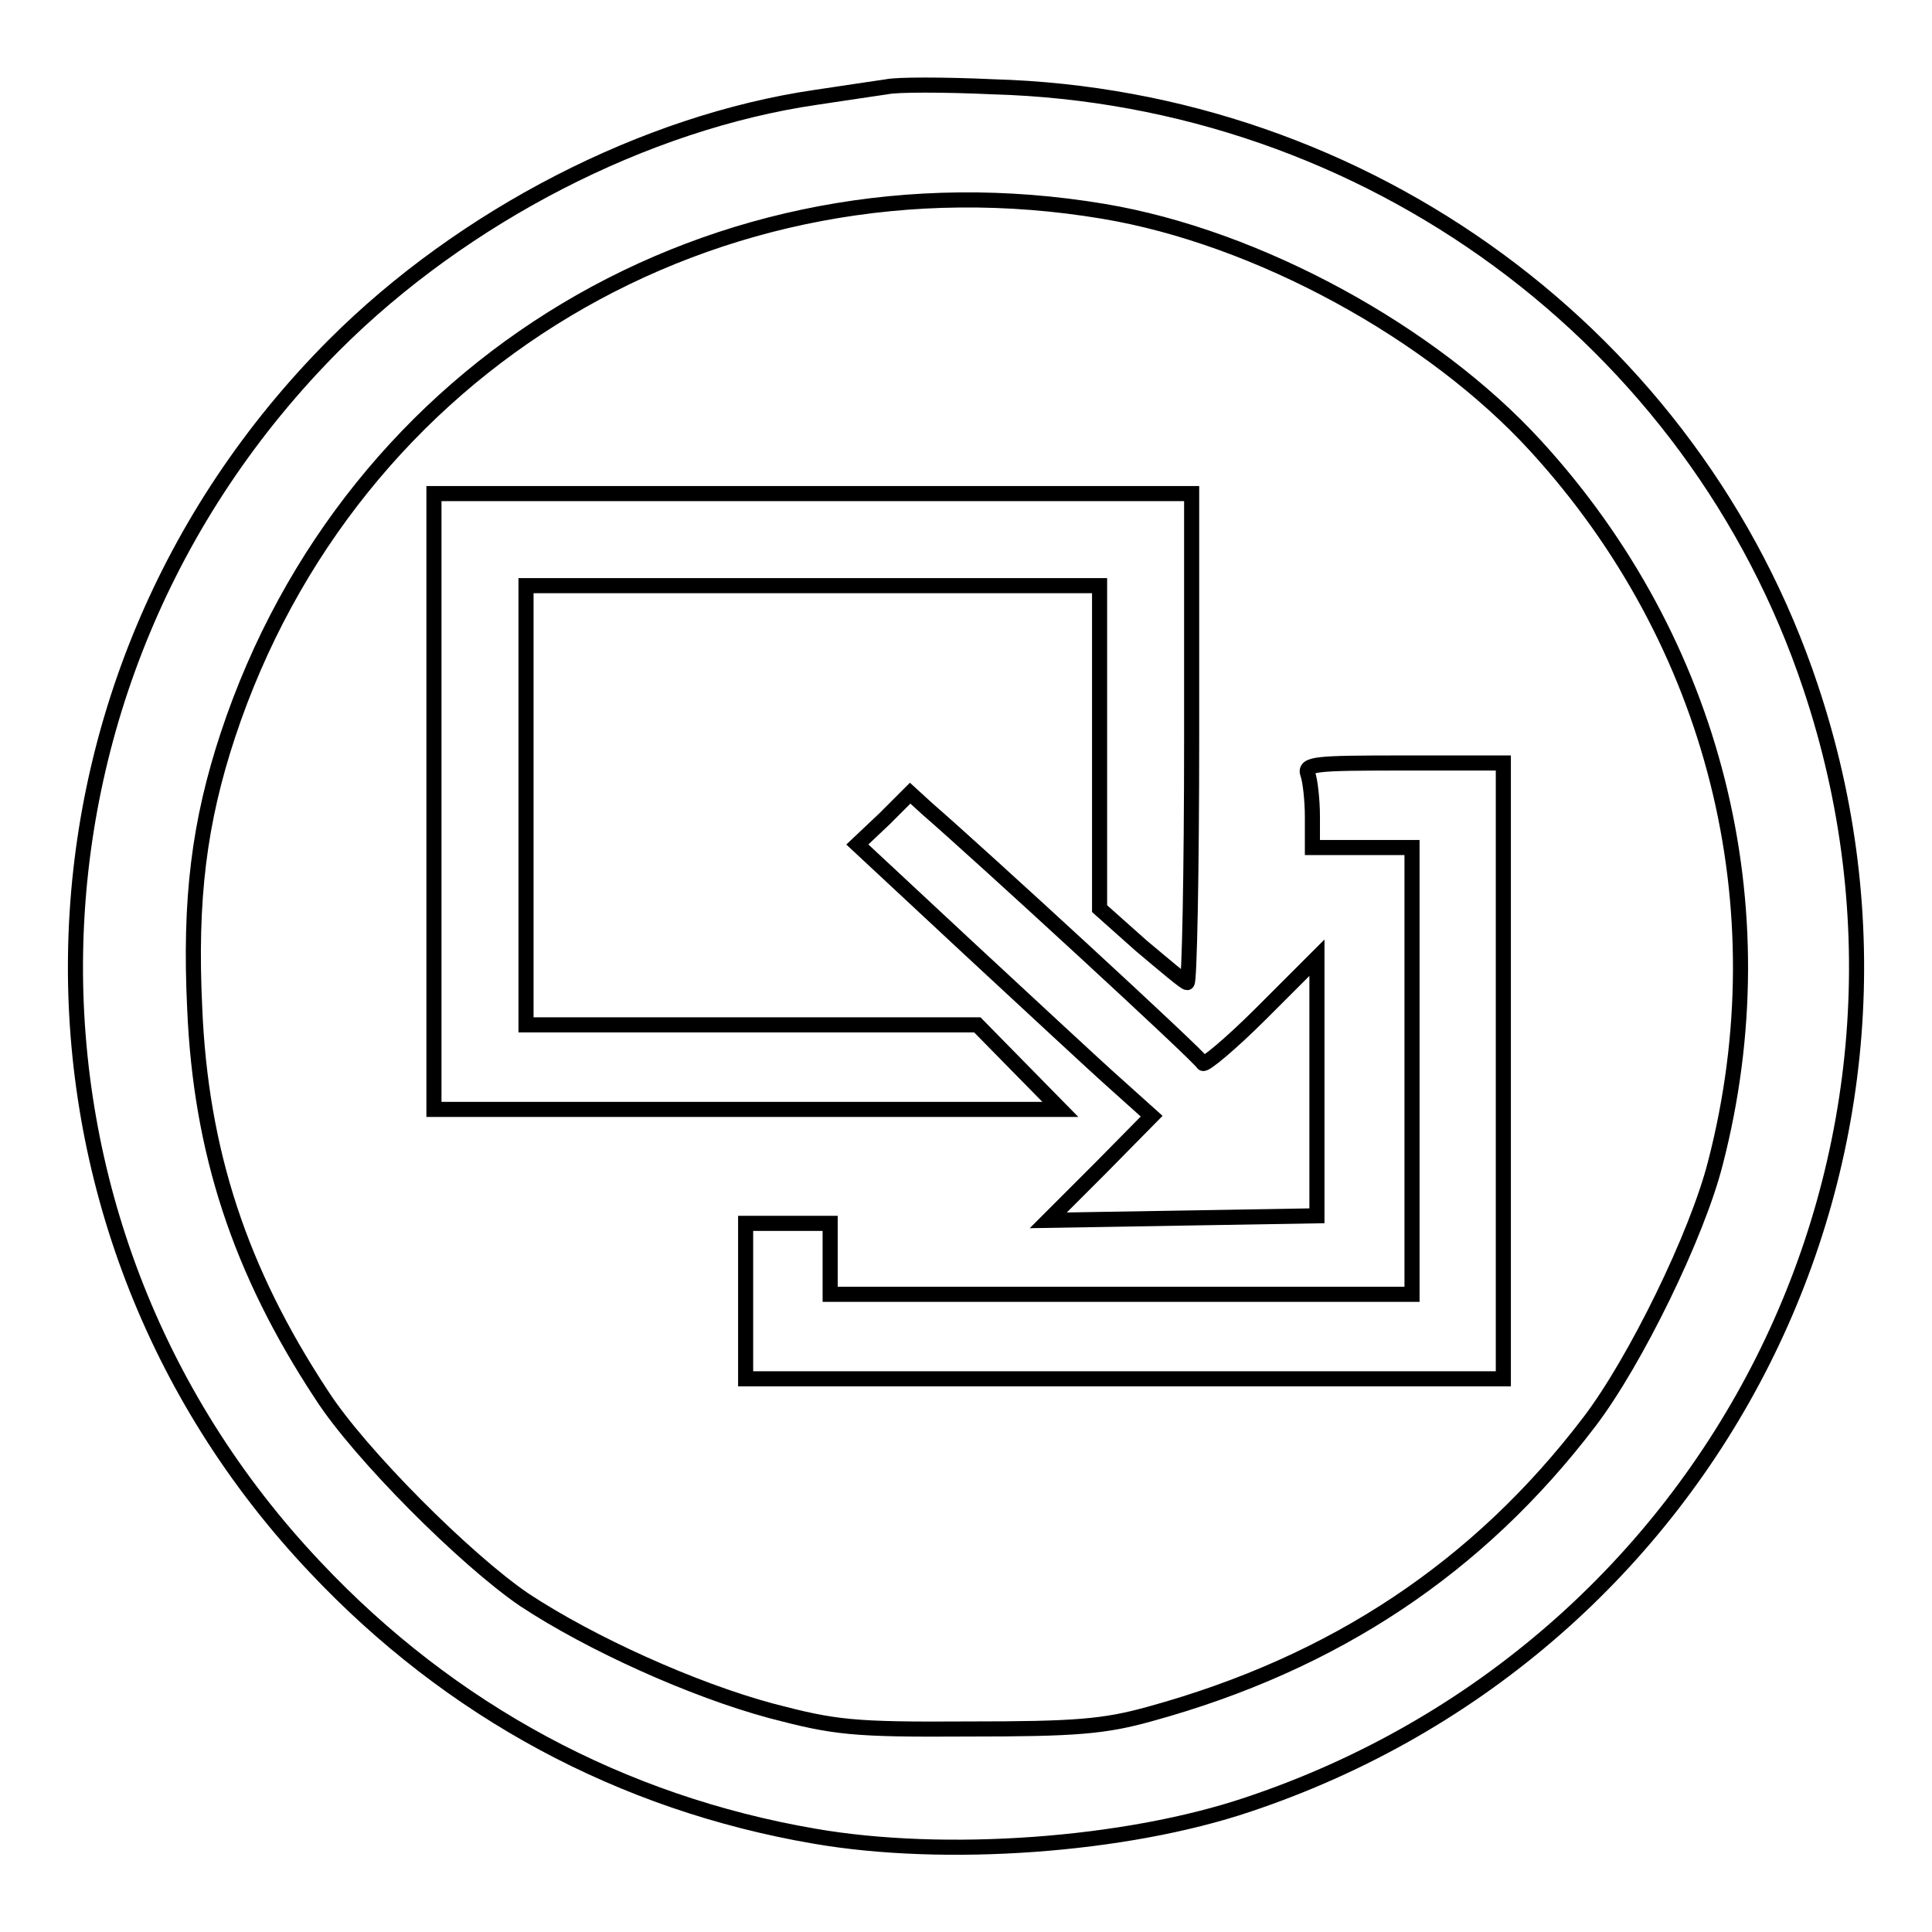
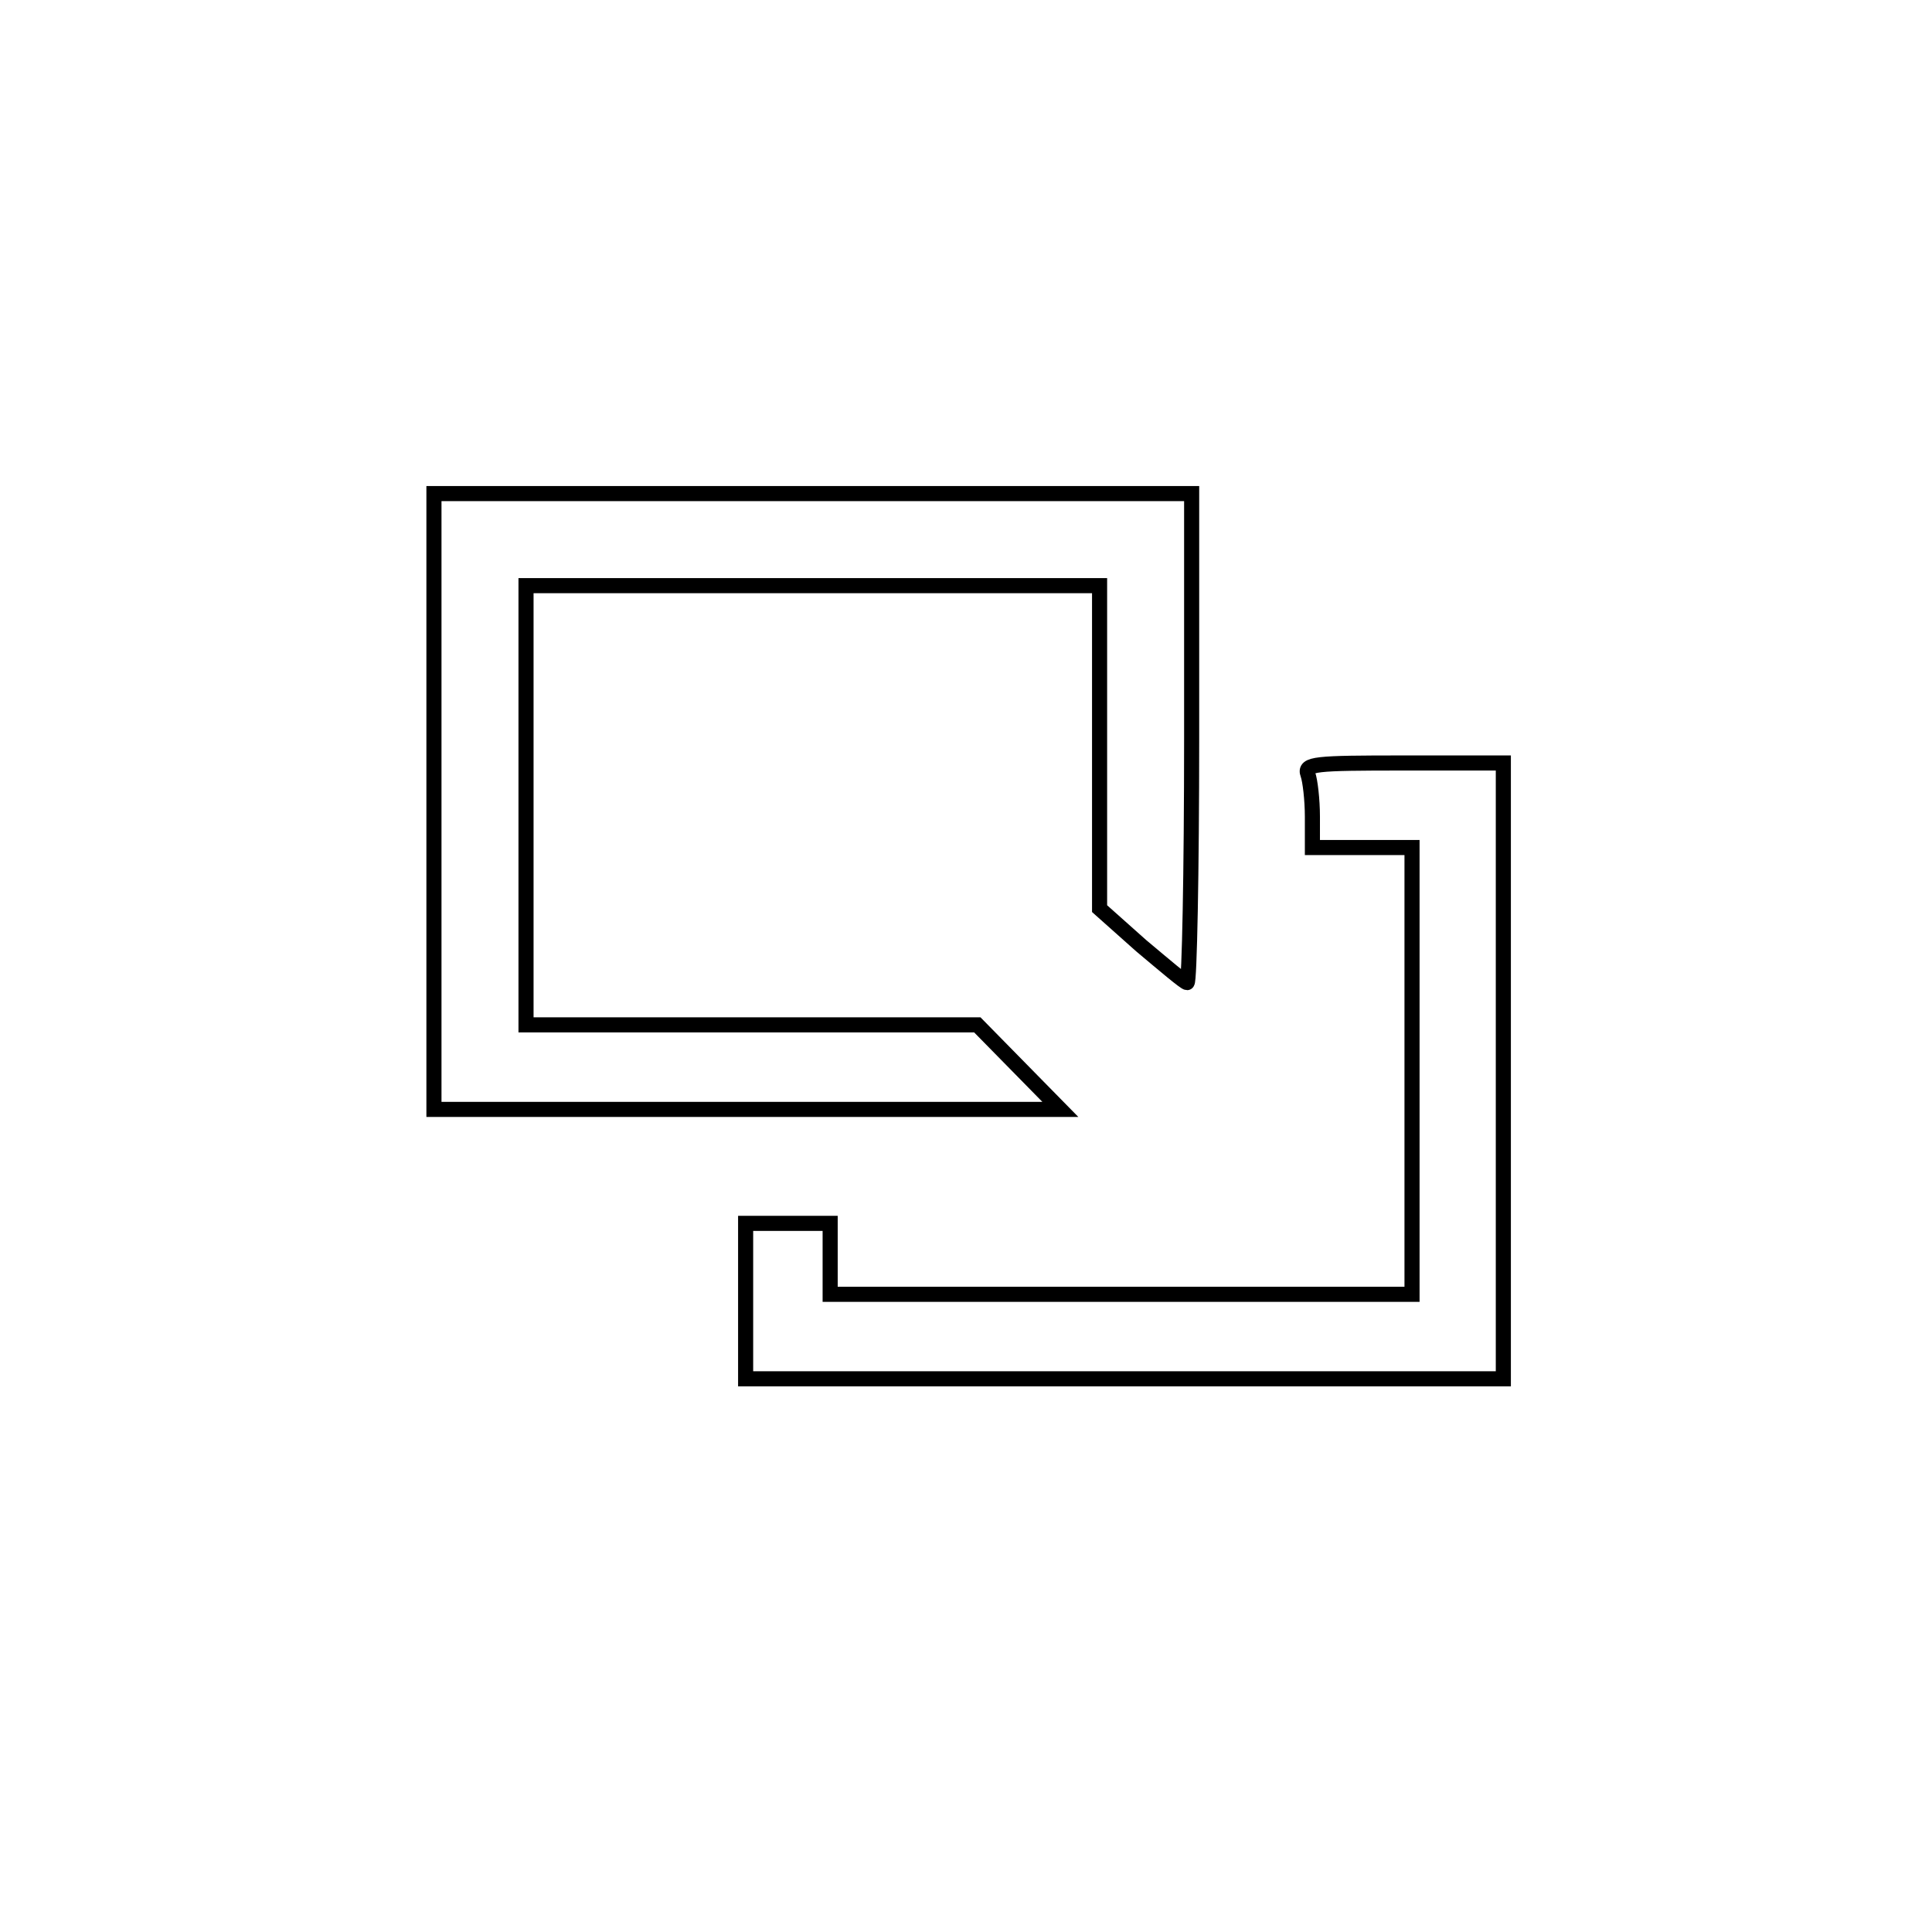
<svg xmlns="http://www.w3.org/2000/svg" version="1.1" x="0px" y="0px" viewBox="0 0 256 256" enable-background="new 0 0 256 256" xml:space="preserve">
  <g>
    <g>
-       <path stroke-width="2" fill-opacity="0" stroke="#000000" d="M117.5,11.5c-1.3,0.2-5.5,0.8-9.4,1.4c-22.6,3.3-46.7,15.7-63.8,32.8C-0.4,90.5-1.6,161.9,41.8,207.7  c17.9,19,40.5,31.2,66.1,35.6c17.3,3,41.2,1.3,57.5-4.2c61.9-20.7,95.1-86.7,74.5-148.1c-15.4-46.2-58.8-78.1-108.3-79.5  C125.1,11.2,118.8,11.2,117.5,11.5z M146.2,28c20.4,3.4,43.5,16,57.3,31.1c23.7,25.9,32.6,61,23.8,95  c-2.4,9.5-10.6,26.3-16.7,34.3c-14.7,19.3-33.8,32-58.2,38.7c-6.1,1.7-9.9,2-24.1,2c-15.4,0.1-17.7-0.2-26.1-2.4  c-10.4-2.8-23.9-8.9-32.7-14.7c-7.8-5.3-21.9-19.4-26.9-27.2c-10.8-16.4-16-32.2-16.8-51.2c-0.7-14.5,0.6-24.7,4.4-36.2  C46.5,48.2,94.9,19.4,146.2,28z" />
      <path stroke-width="2" fill-opacity="0" stroke="#000000" d="M57.5,106.2V147h41.5h41.5l-5.5-5.6l-5.5-5.6H99.5H69.7v-29.1V77.6h38h38V99v21.4l5.5,4.9  c3.1,2.6,5.8,4.9,6.1,4.9s0.6-14.5,0.6-32.4V65.4h-50.2H57.5V106.2z" />
      <path stroke-width="2" fill-opacity="0" stroke="#000000" d="M173.3,102.6c0.3,0.8,0.6,3.4,0.6,5.6v4.1h6.6h6.6v29.6v29.6h-38.5H110v-4.7v-4.7h-5.6h-5.6v10.3v10.3H149  h50.2v-40.8v-40.8h-13.2C174.2,101.1,172.8,101.2,173.3,102.6z" />
-       <path stroke-width="2" fill-opacity="0" stroke="#000000" d="M117.2,108.5l-3.6,3.4l14.6,13.6c8.1,7.5,16.8,15.6,19.5,18l4.9,4.4l-6.8,6.9l-6.9,6.9l17.8-0.3l17.8-0.3  v-17.1v-17.1l-7.4,7.4c-4,4-7.5,6.9-7.7,6.6c-0.3-0.8-29.8-27.9-36.5-33.7l-2.3-2.1L117.2,108.5z" />
    </g>
  </g>
</svg>